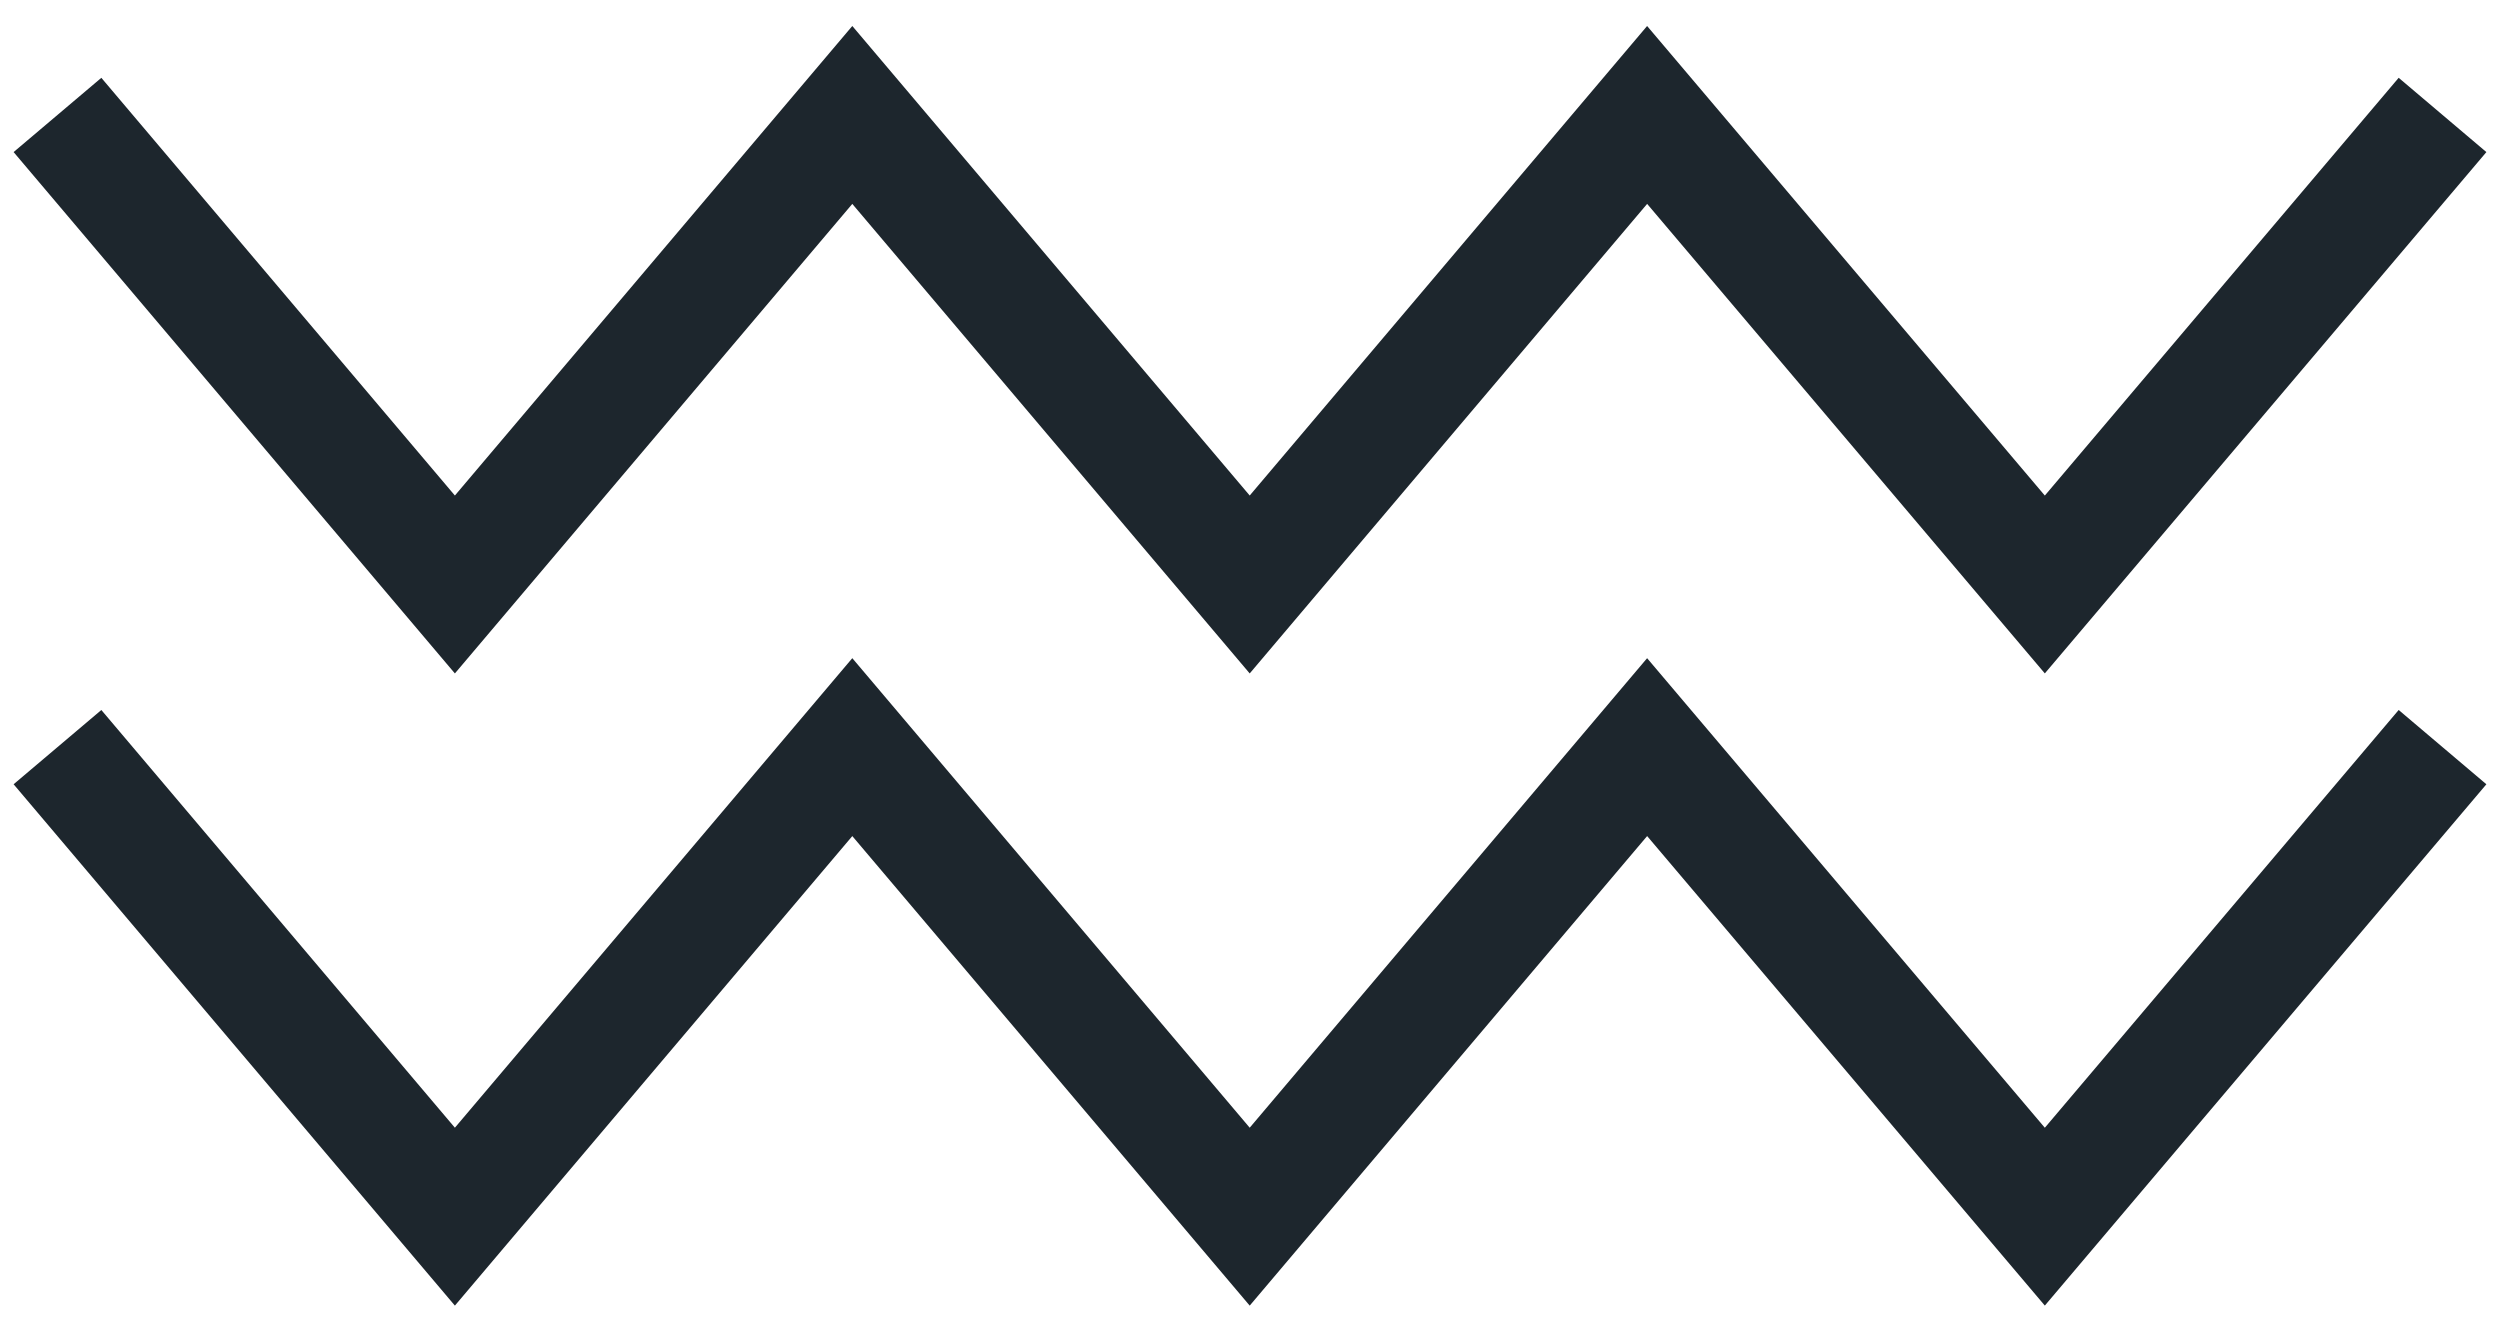
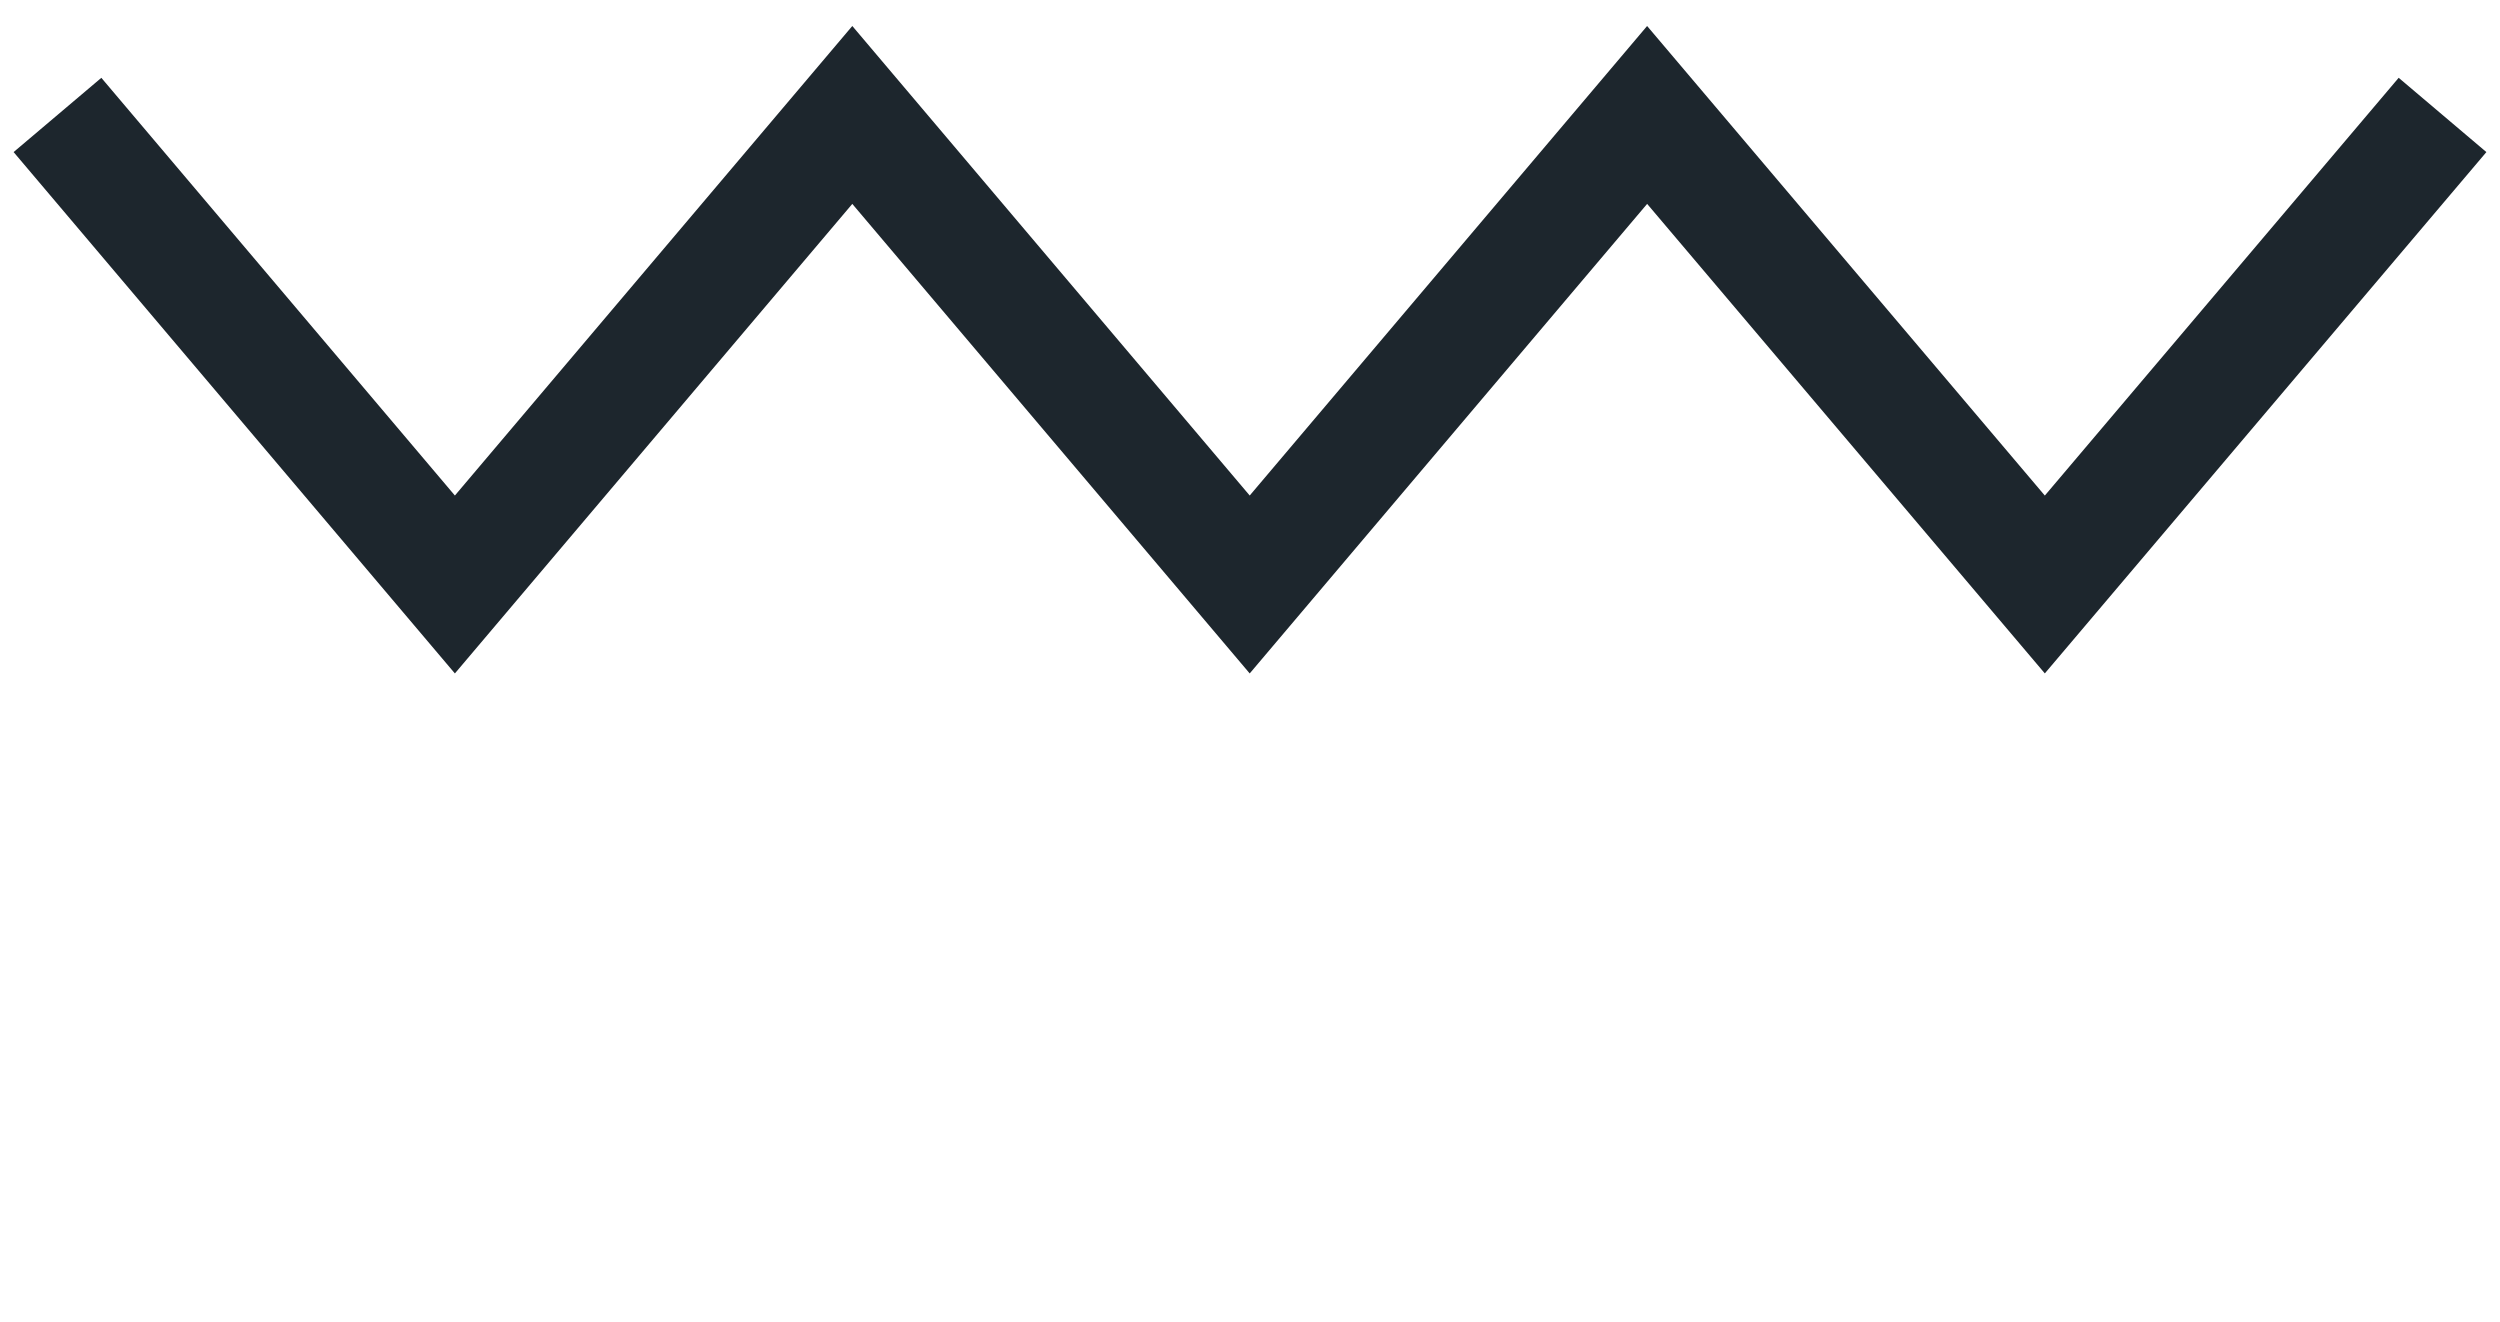
<svg xmlns="http://www.w3.org/2000/svg" width="87" height="46" viewBox="0 0 87 46" fill="none">
-   <path d="M2 26L15.83 42.34L29.66 26L43.49 42.34L57.32 26L71.16 42.34L85 26" stroke="#1D262D" stroke-width="4" stroke-miterlimit="10" />
  <path d="M2 4L15.83 20.34L29.66 4L43.49 20.34L57.32 4L71.16 20.34L85 4" stroke="#1D262D" stroke-width="4" stroke-miterlimit="10" />
</svg>